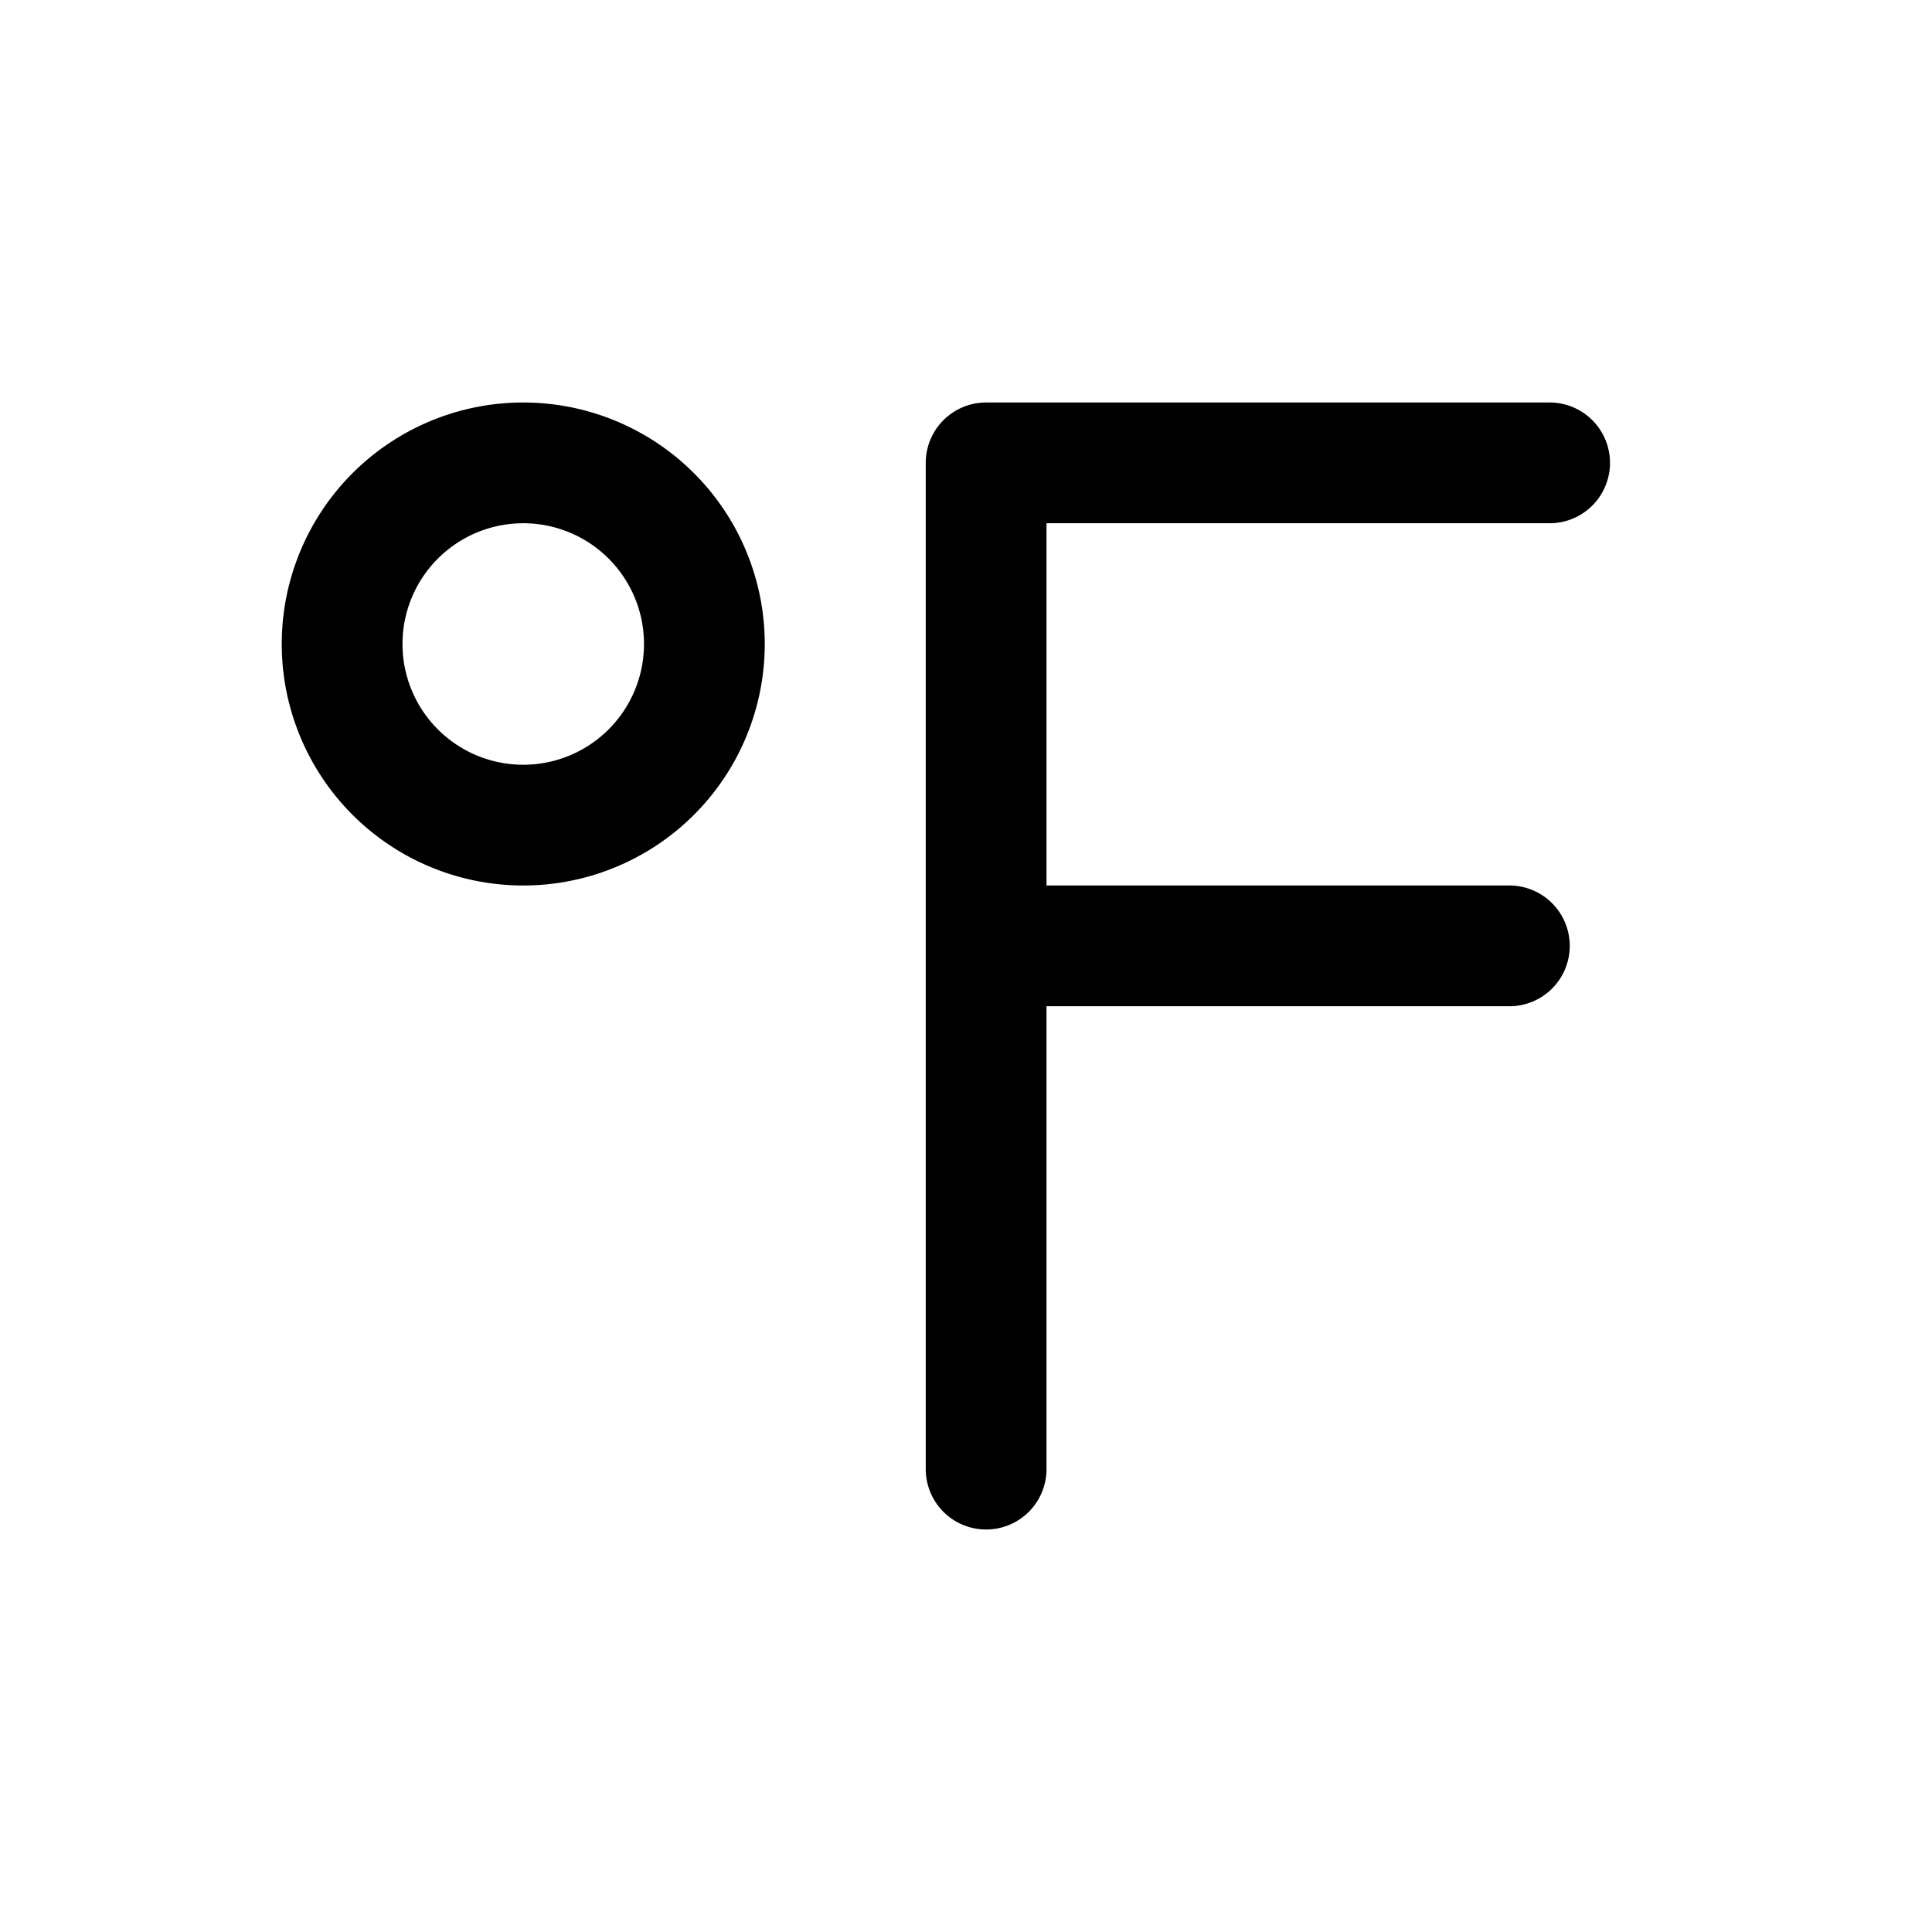
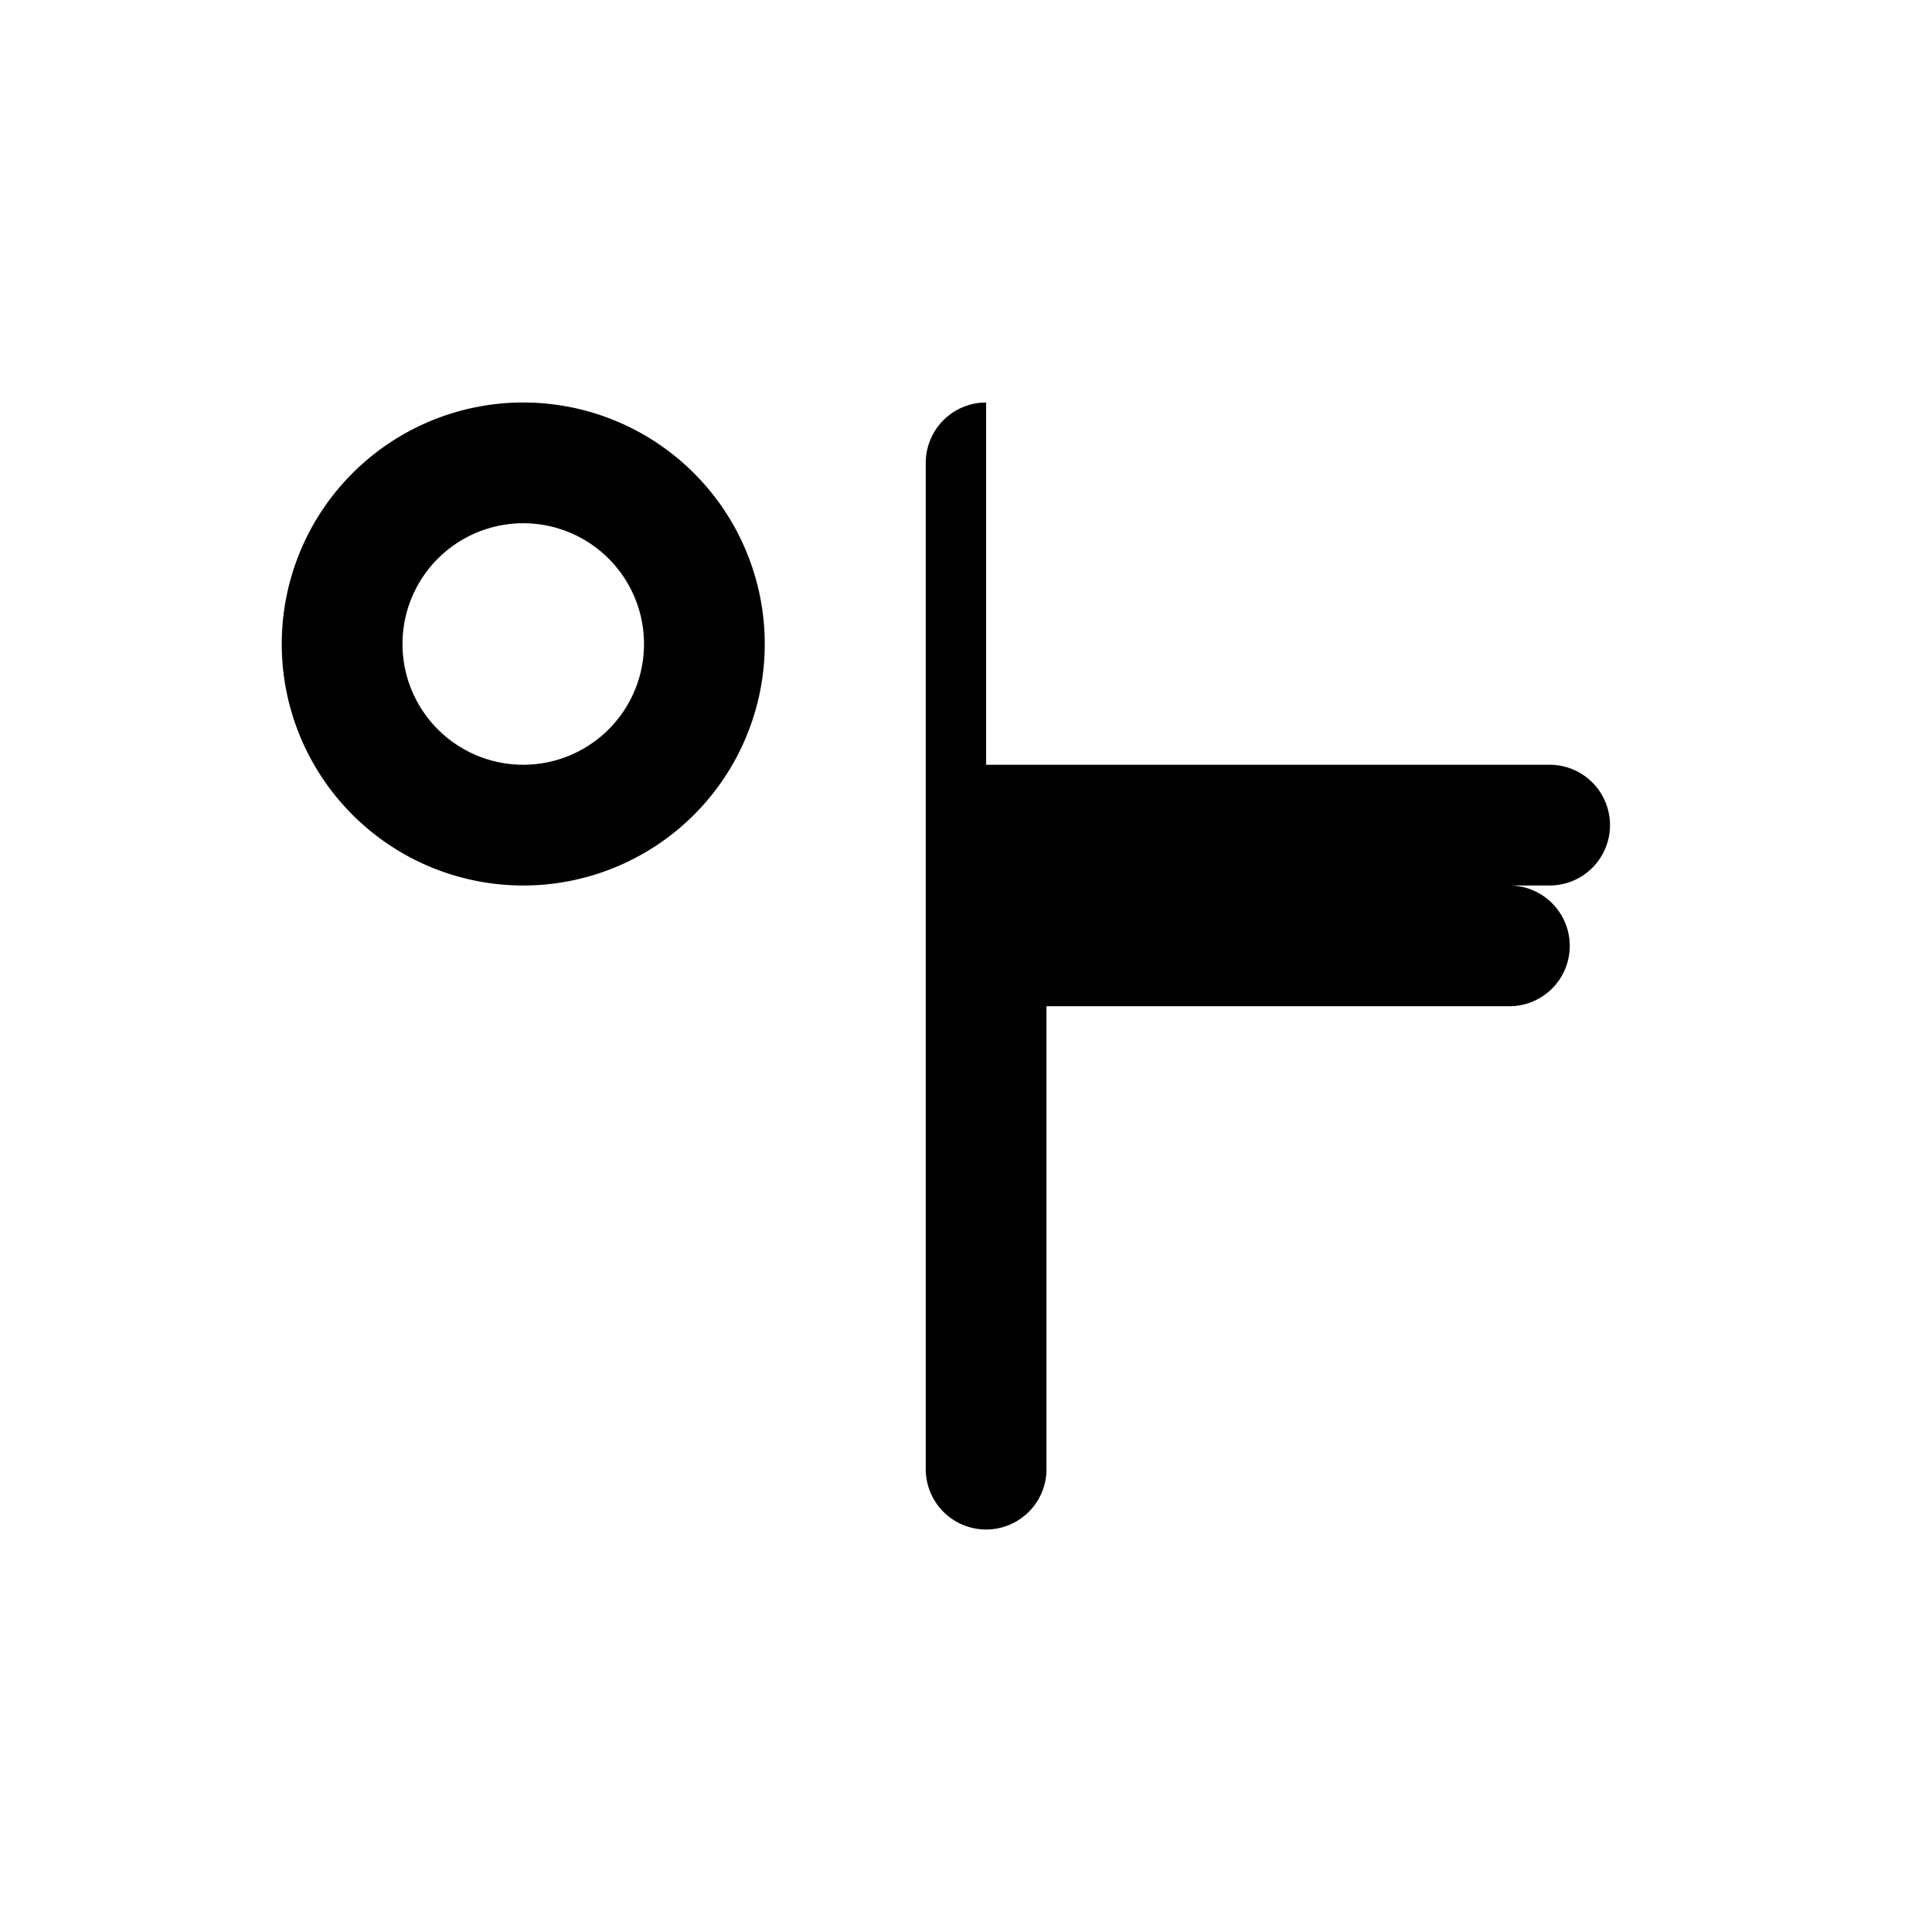
<svg xmlns="http://www.w3.org/2000/svg" width="24" height="24" viewBox="0 0 24 24">
-   <path d="M5 8a1.5 1.5 0 1 1 3 0 1.5 1.5 0 0 1-3 0Zm1.5-3a3 3 0 1 0 0 6 3 3 0 0 0 0-6Zm5.75 0a.75.75 0 0 0-.75.75v12.5a.75.75 0 0 0 1.5 0V12.5h5.75a.75.75 0 0 0 0-1.5H13V6.5h6.25a.75.75 0 0 0 0-1.5h-7Z" />
+   <path d="M5 8a1.5 1.5 0 1 1 3 0 1.5 1.5 0 0 1-3 0Zm1.5-3a3 3 0 1 0 0 6 3 3 0 0 0 0-6Zm5.75 0a.75.75 0 0 0-.75.75v12.5a.75.75 0 0 0 1.5 0V12.5h5.75a.75.75 0 0 0 0-1.5H13h6.25a.75.75 0 0 0 0-1.5h-7Z" />
</svg>